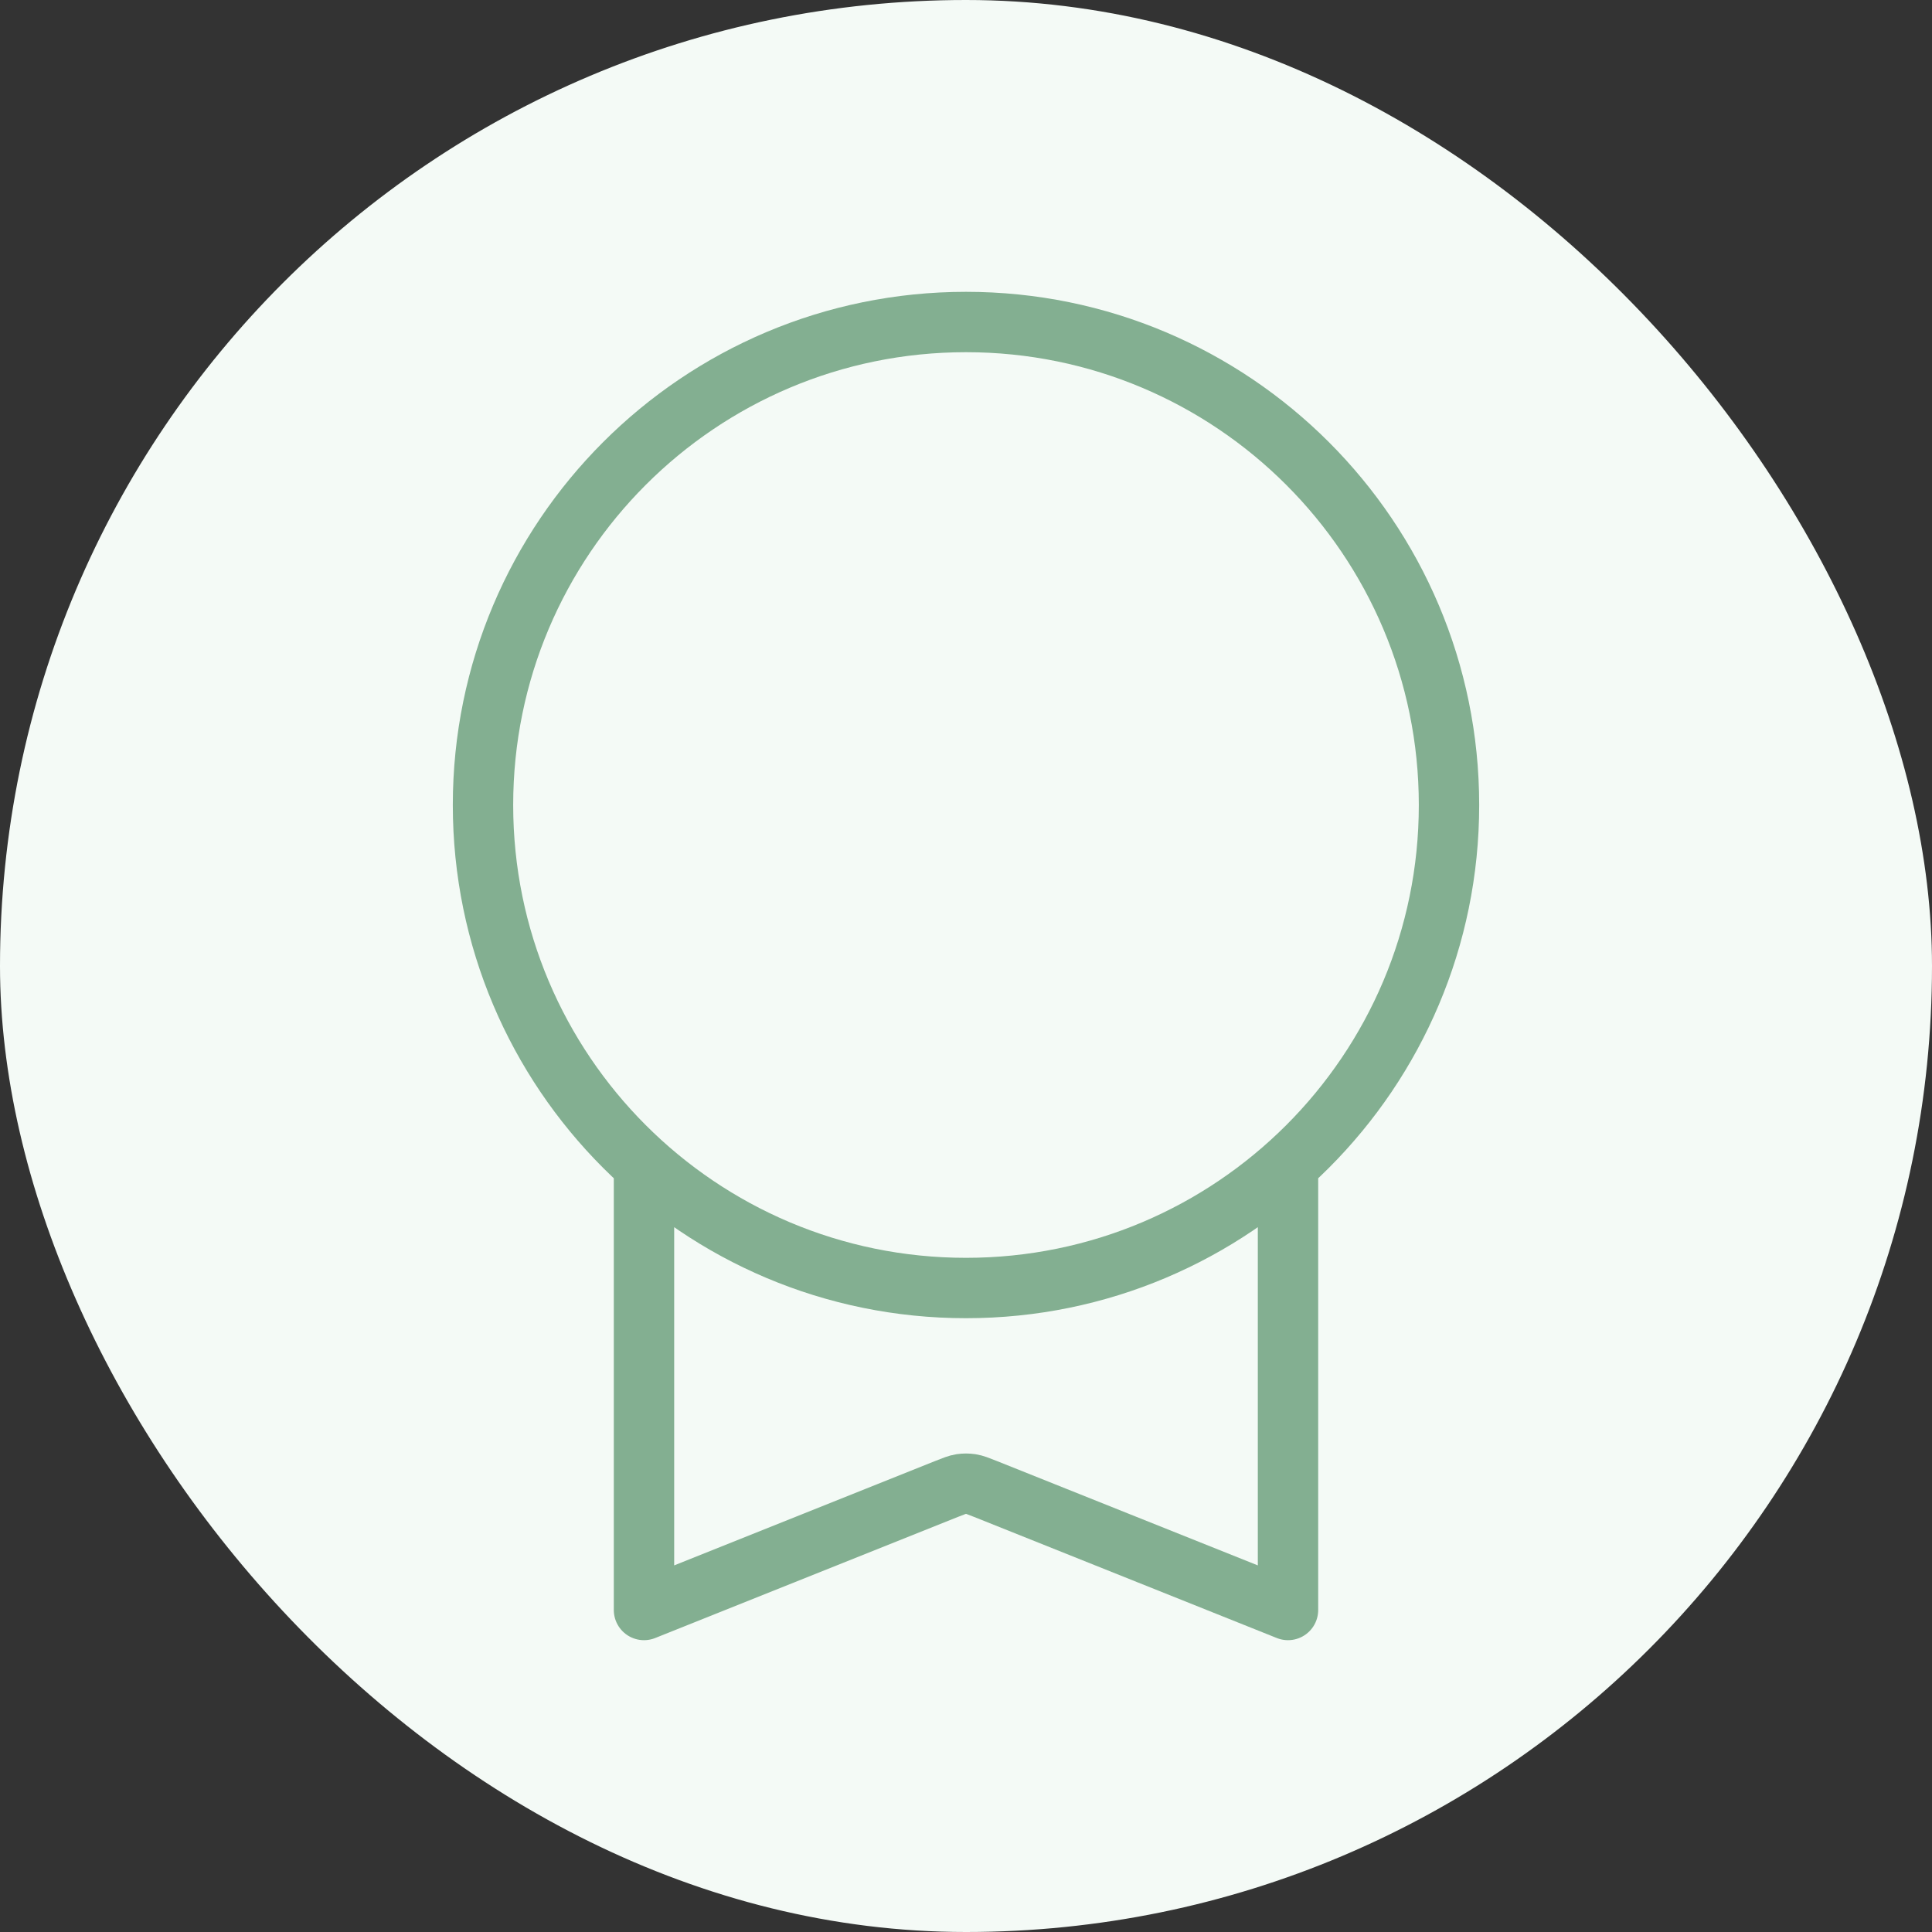
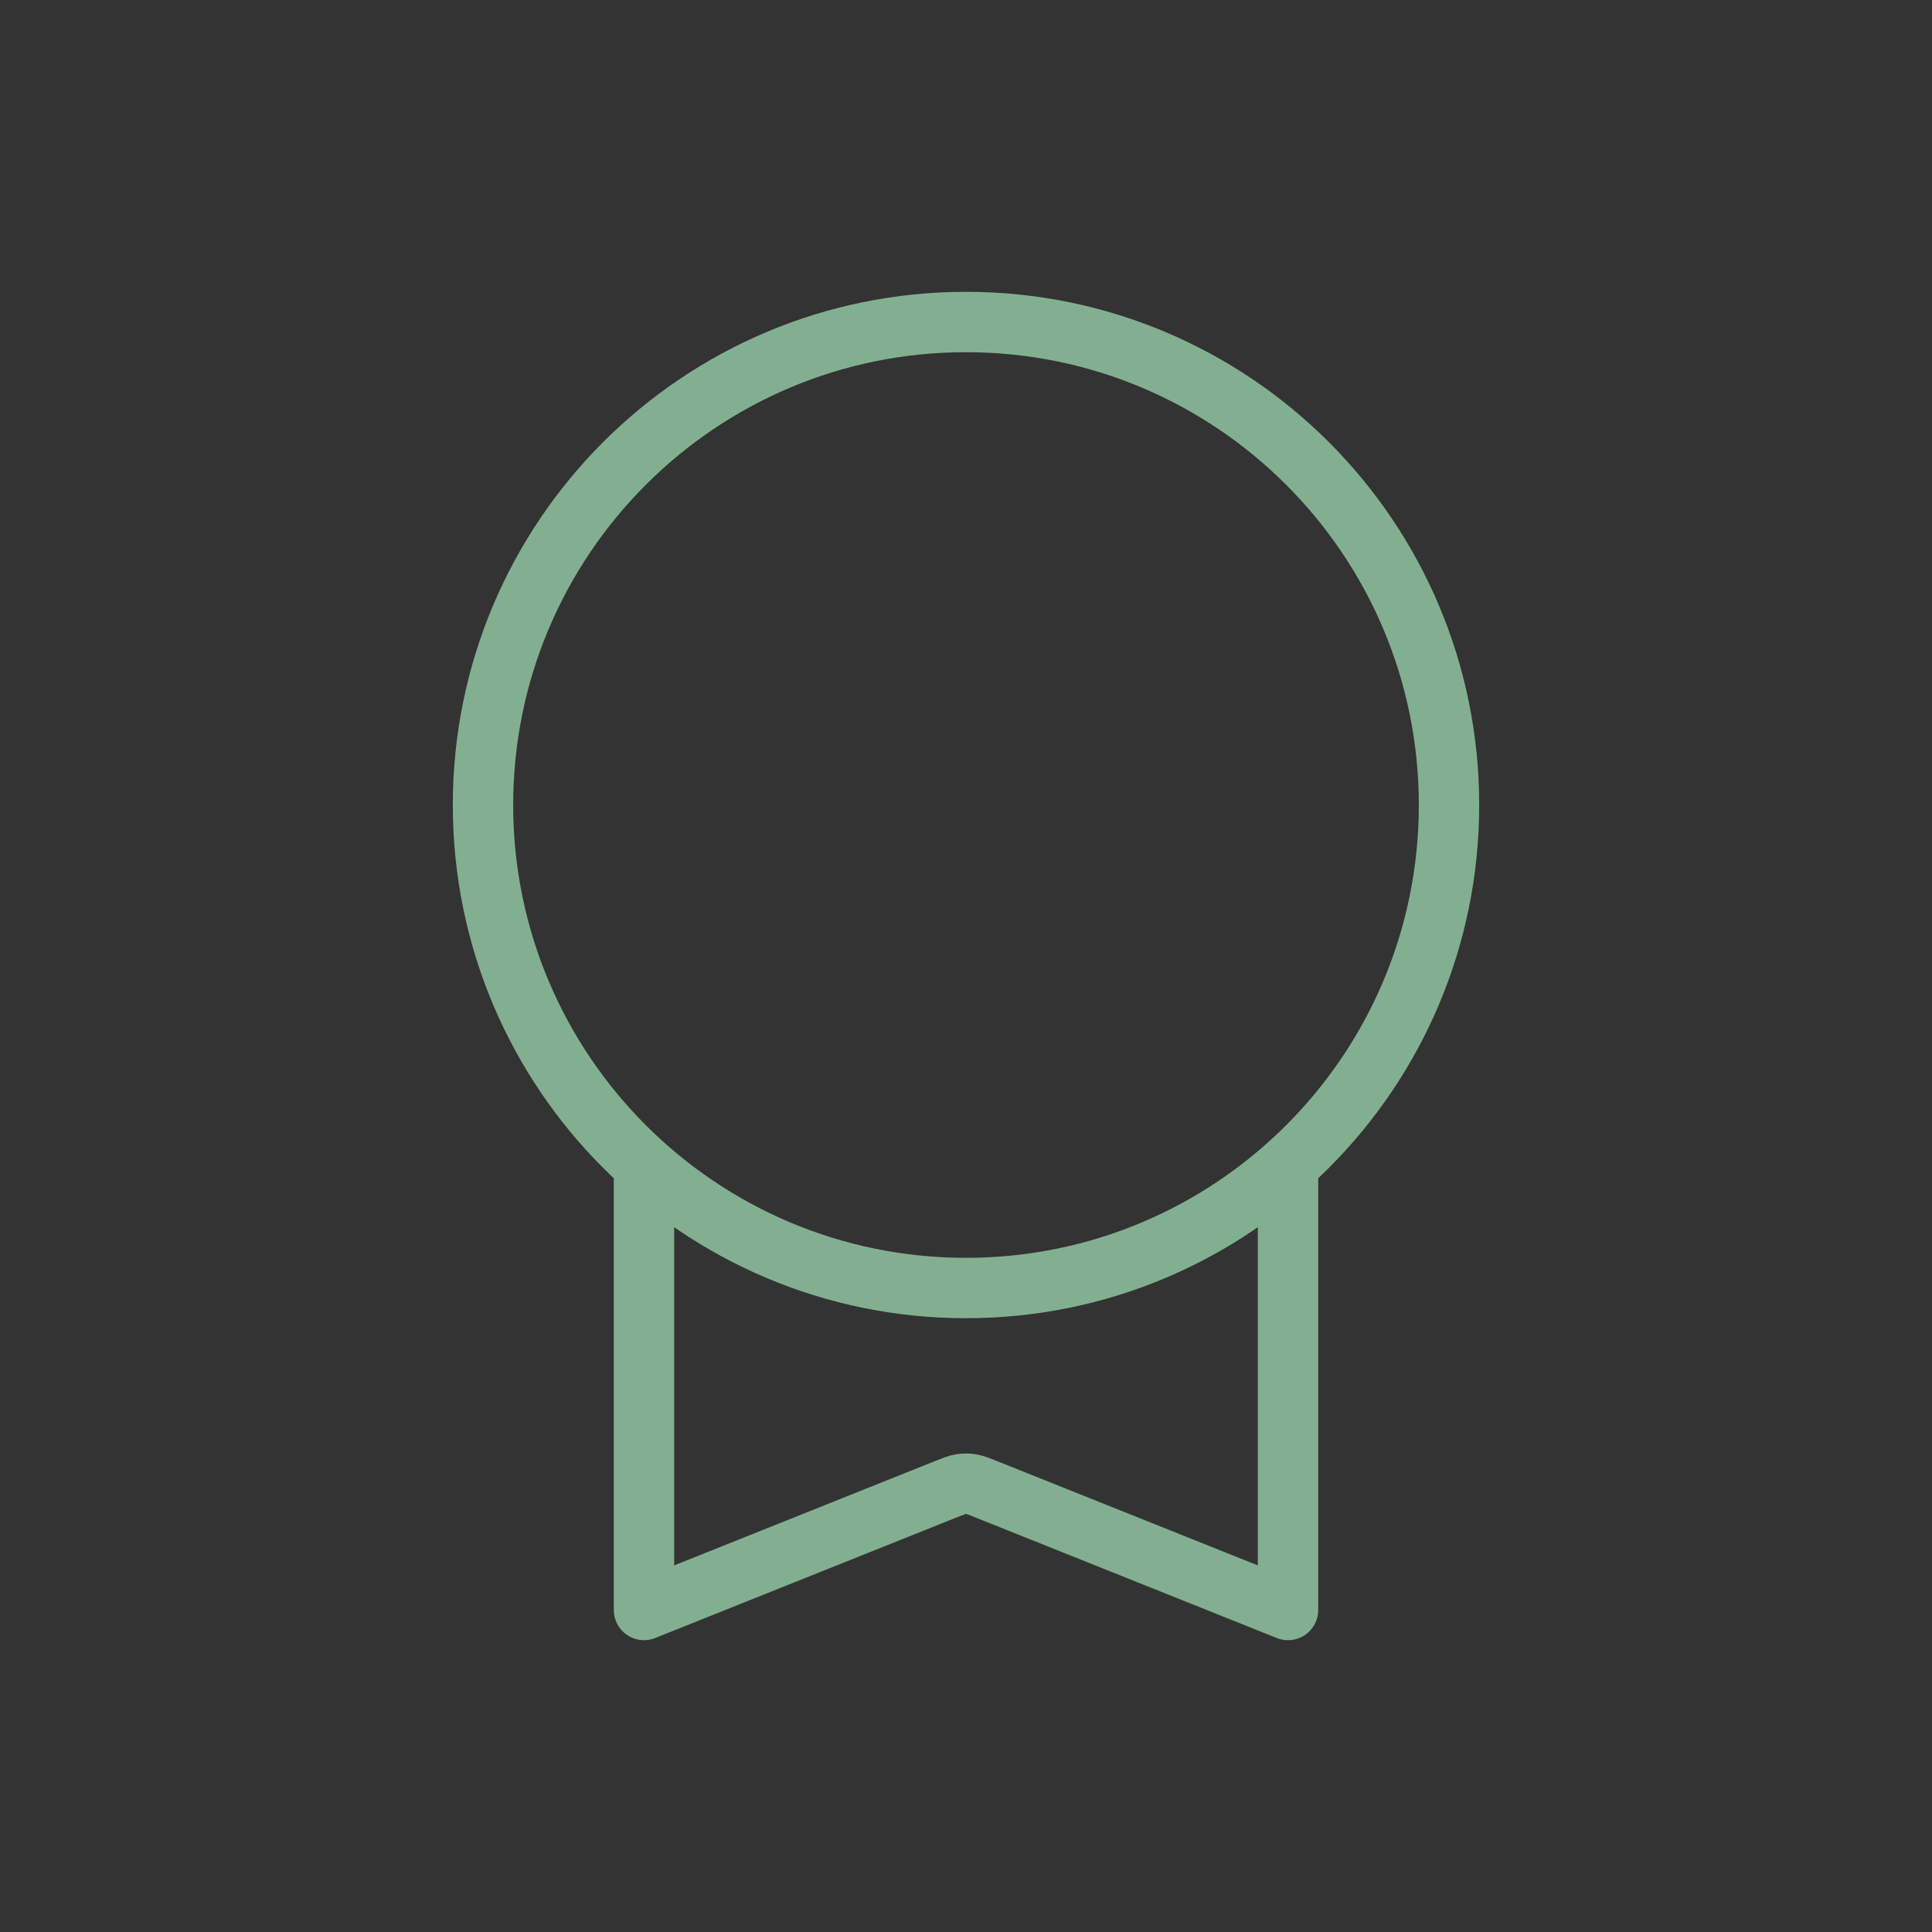
<svg xmlns="http://www.w3.org/2000/svg" width="64" height="64" viewBox="0 0 64 64" fill="none">
  <rect x="0" y="0" width="64" height="64" fill="#333333" stroke="none" />
-   <rect width="64" height="64" rx="32" fill="#F4FAF6" />
  <path d="M21.333 38.593V53.333L31.366 49.32C31.6 49.227 31.717 49.18 31.838 49.161C31.945 49.145 32.054 49.145 32.162 49.161C32.283 49.18 32.4 49.227 32.634 49.32L42.667 53.333V38.593M48 26.667C48 35.503 40.837 42.667 32 42.667C23.163 42.667 16 35.503 16 26.667C16 17.83 23.163 10.667 32 10.667C40.837 10.667 48 17.83 48 26.667Z" stroke="#83AF91" stroke-width="2" stroke-linecap="round" stroke-linejoin="round" />
</svg>